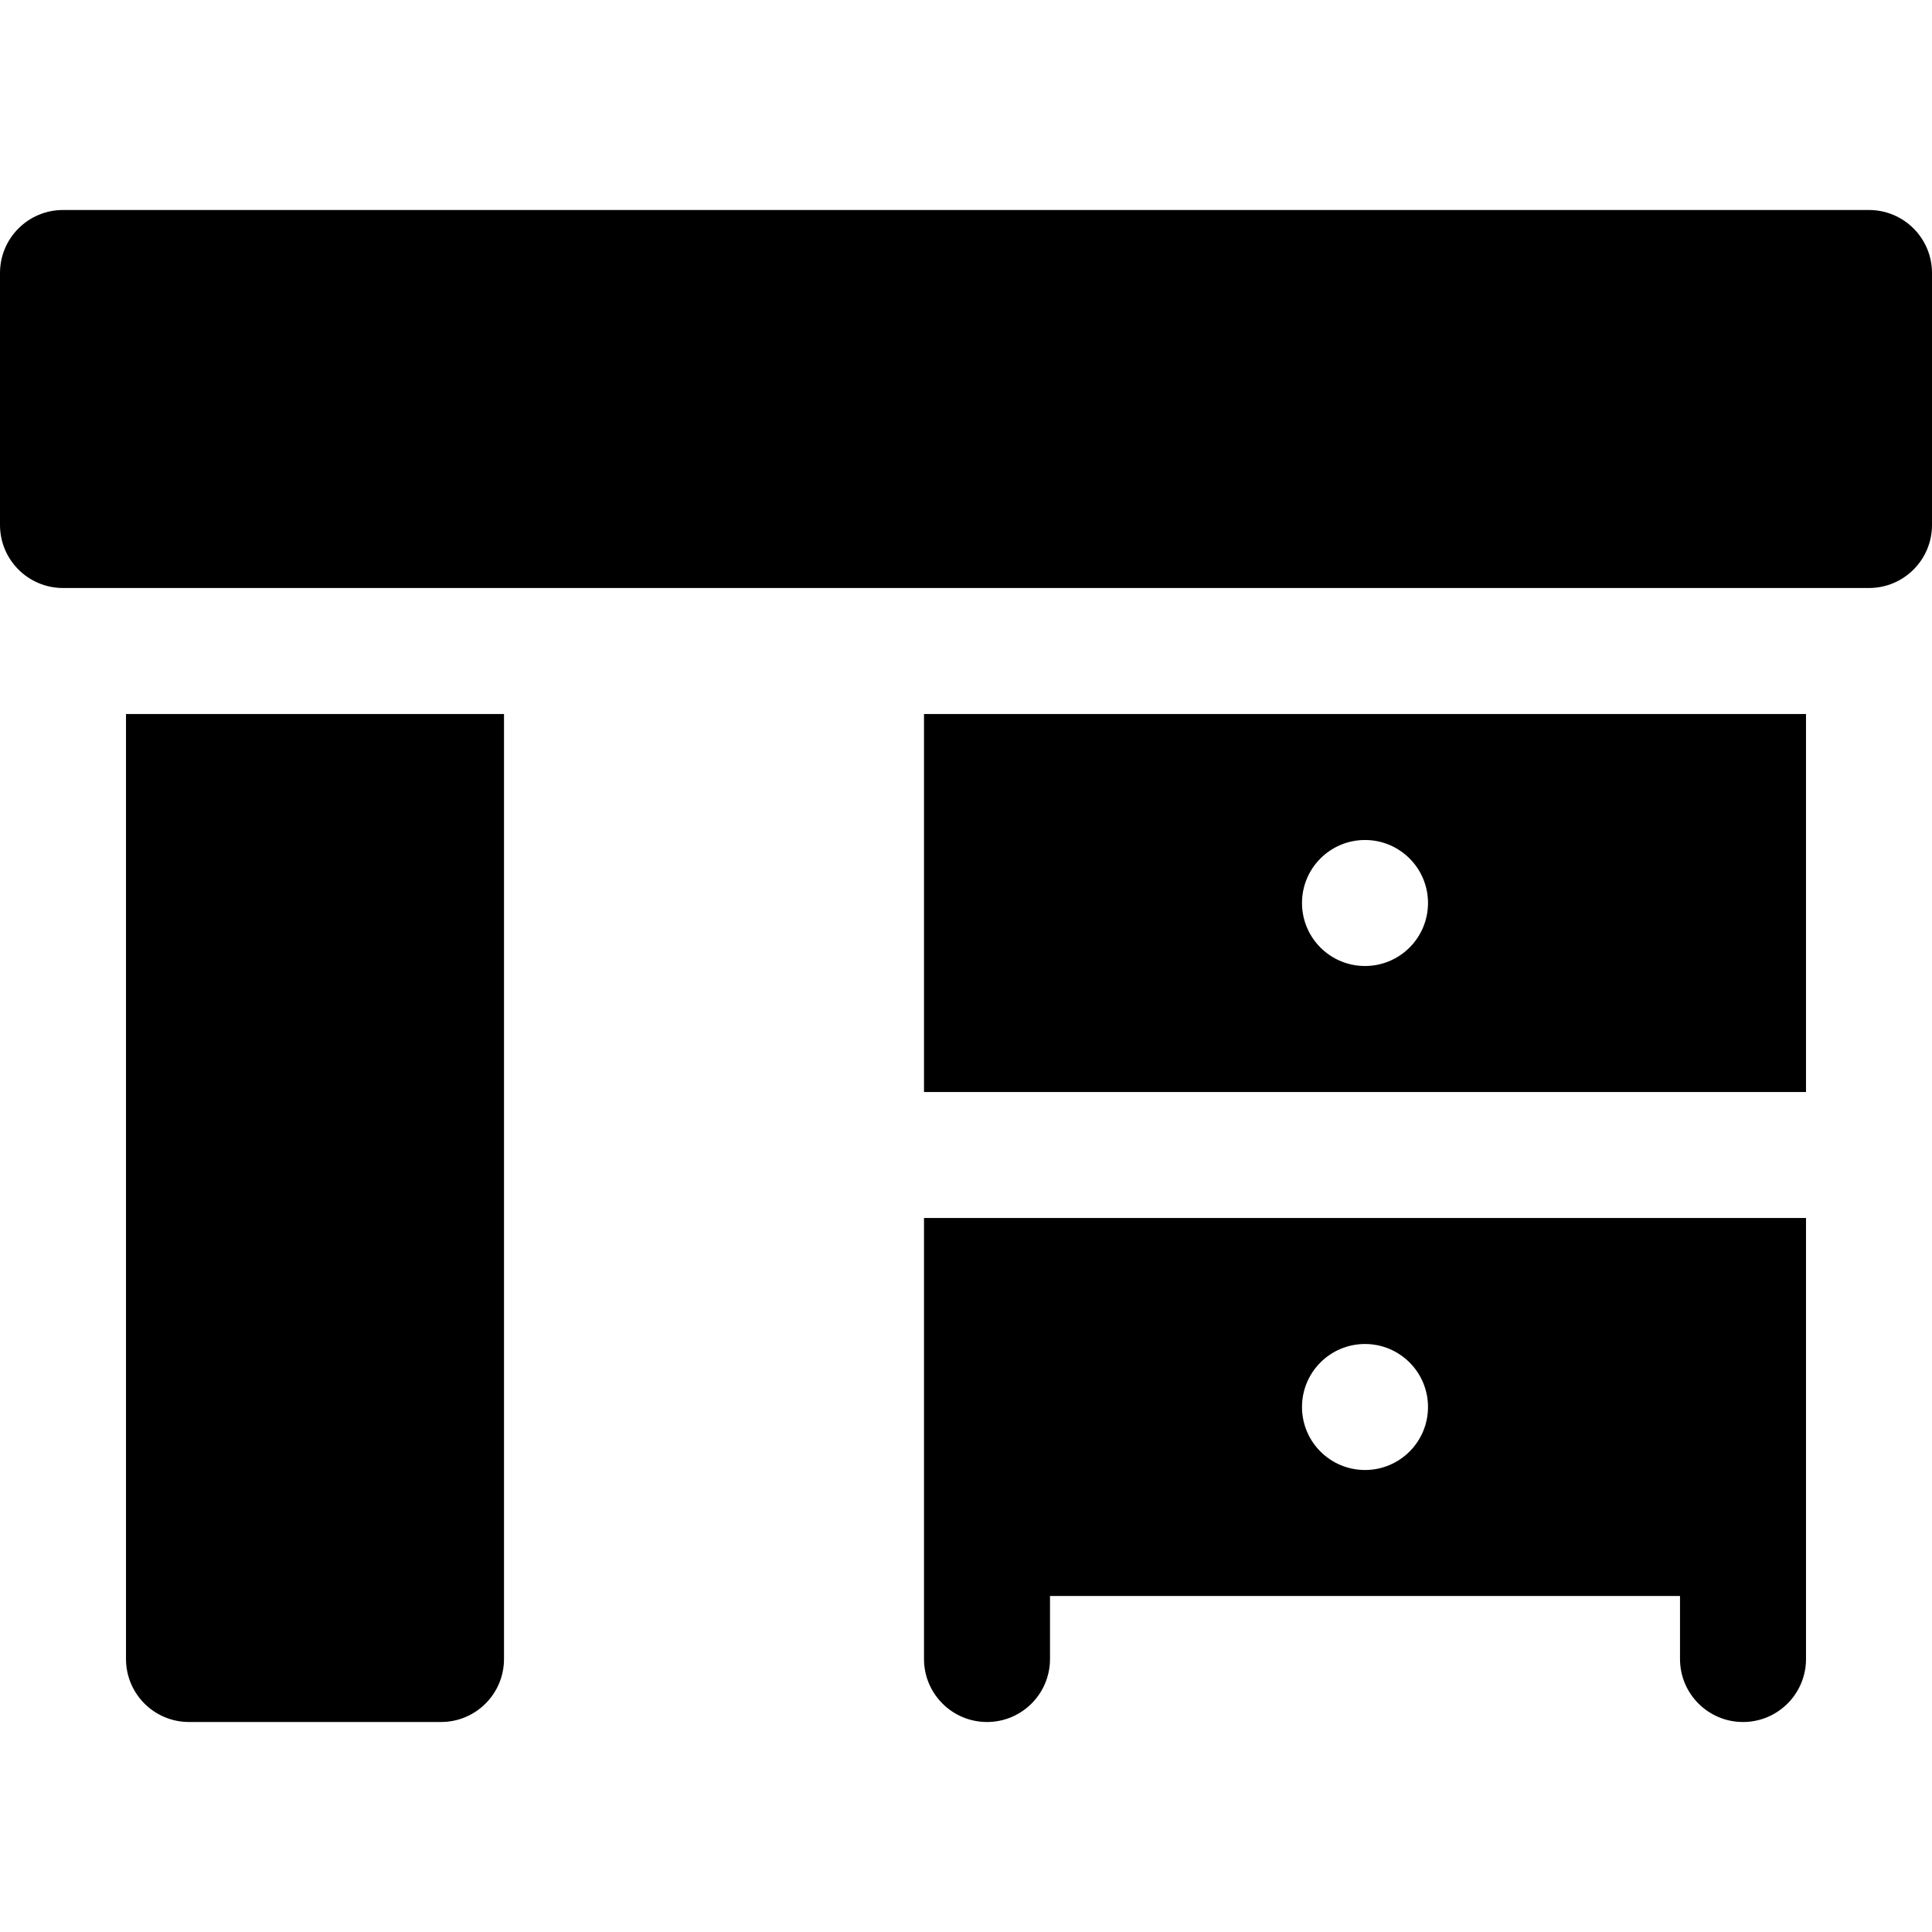
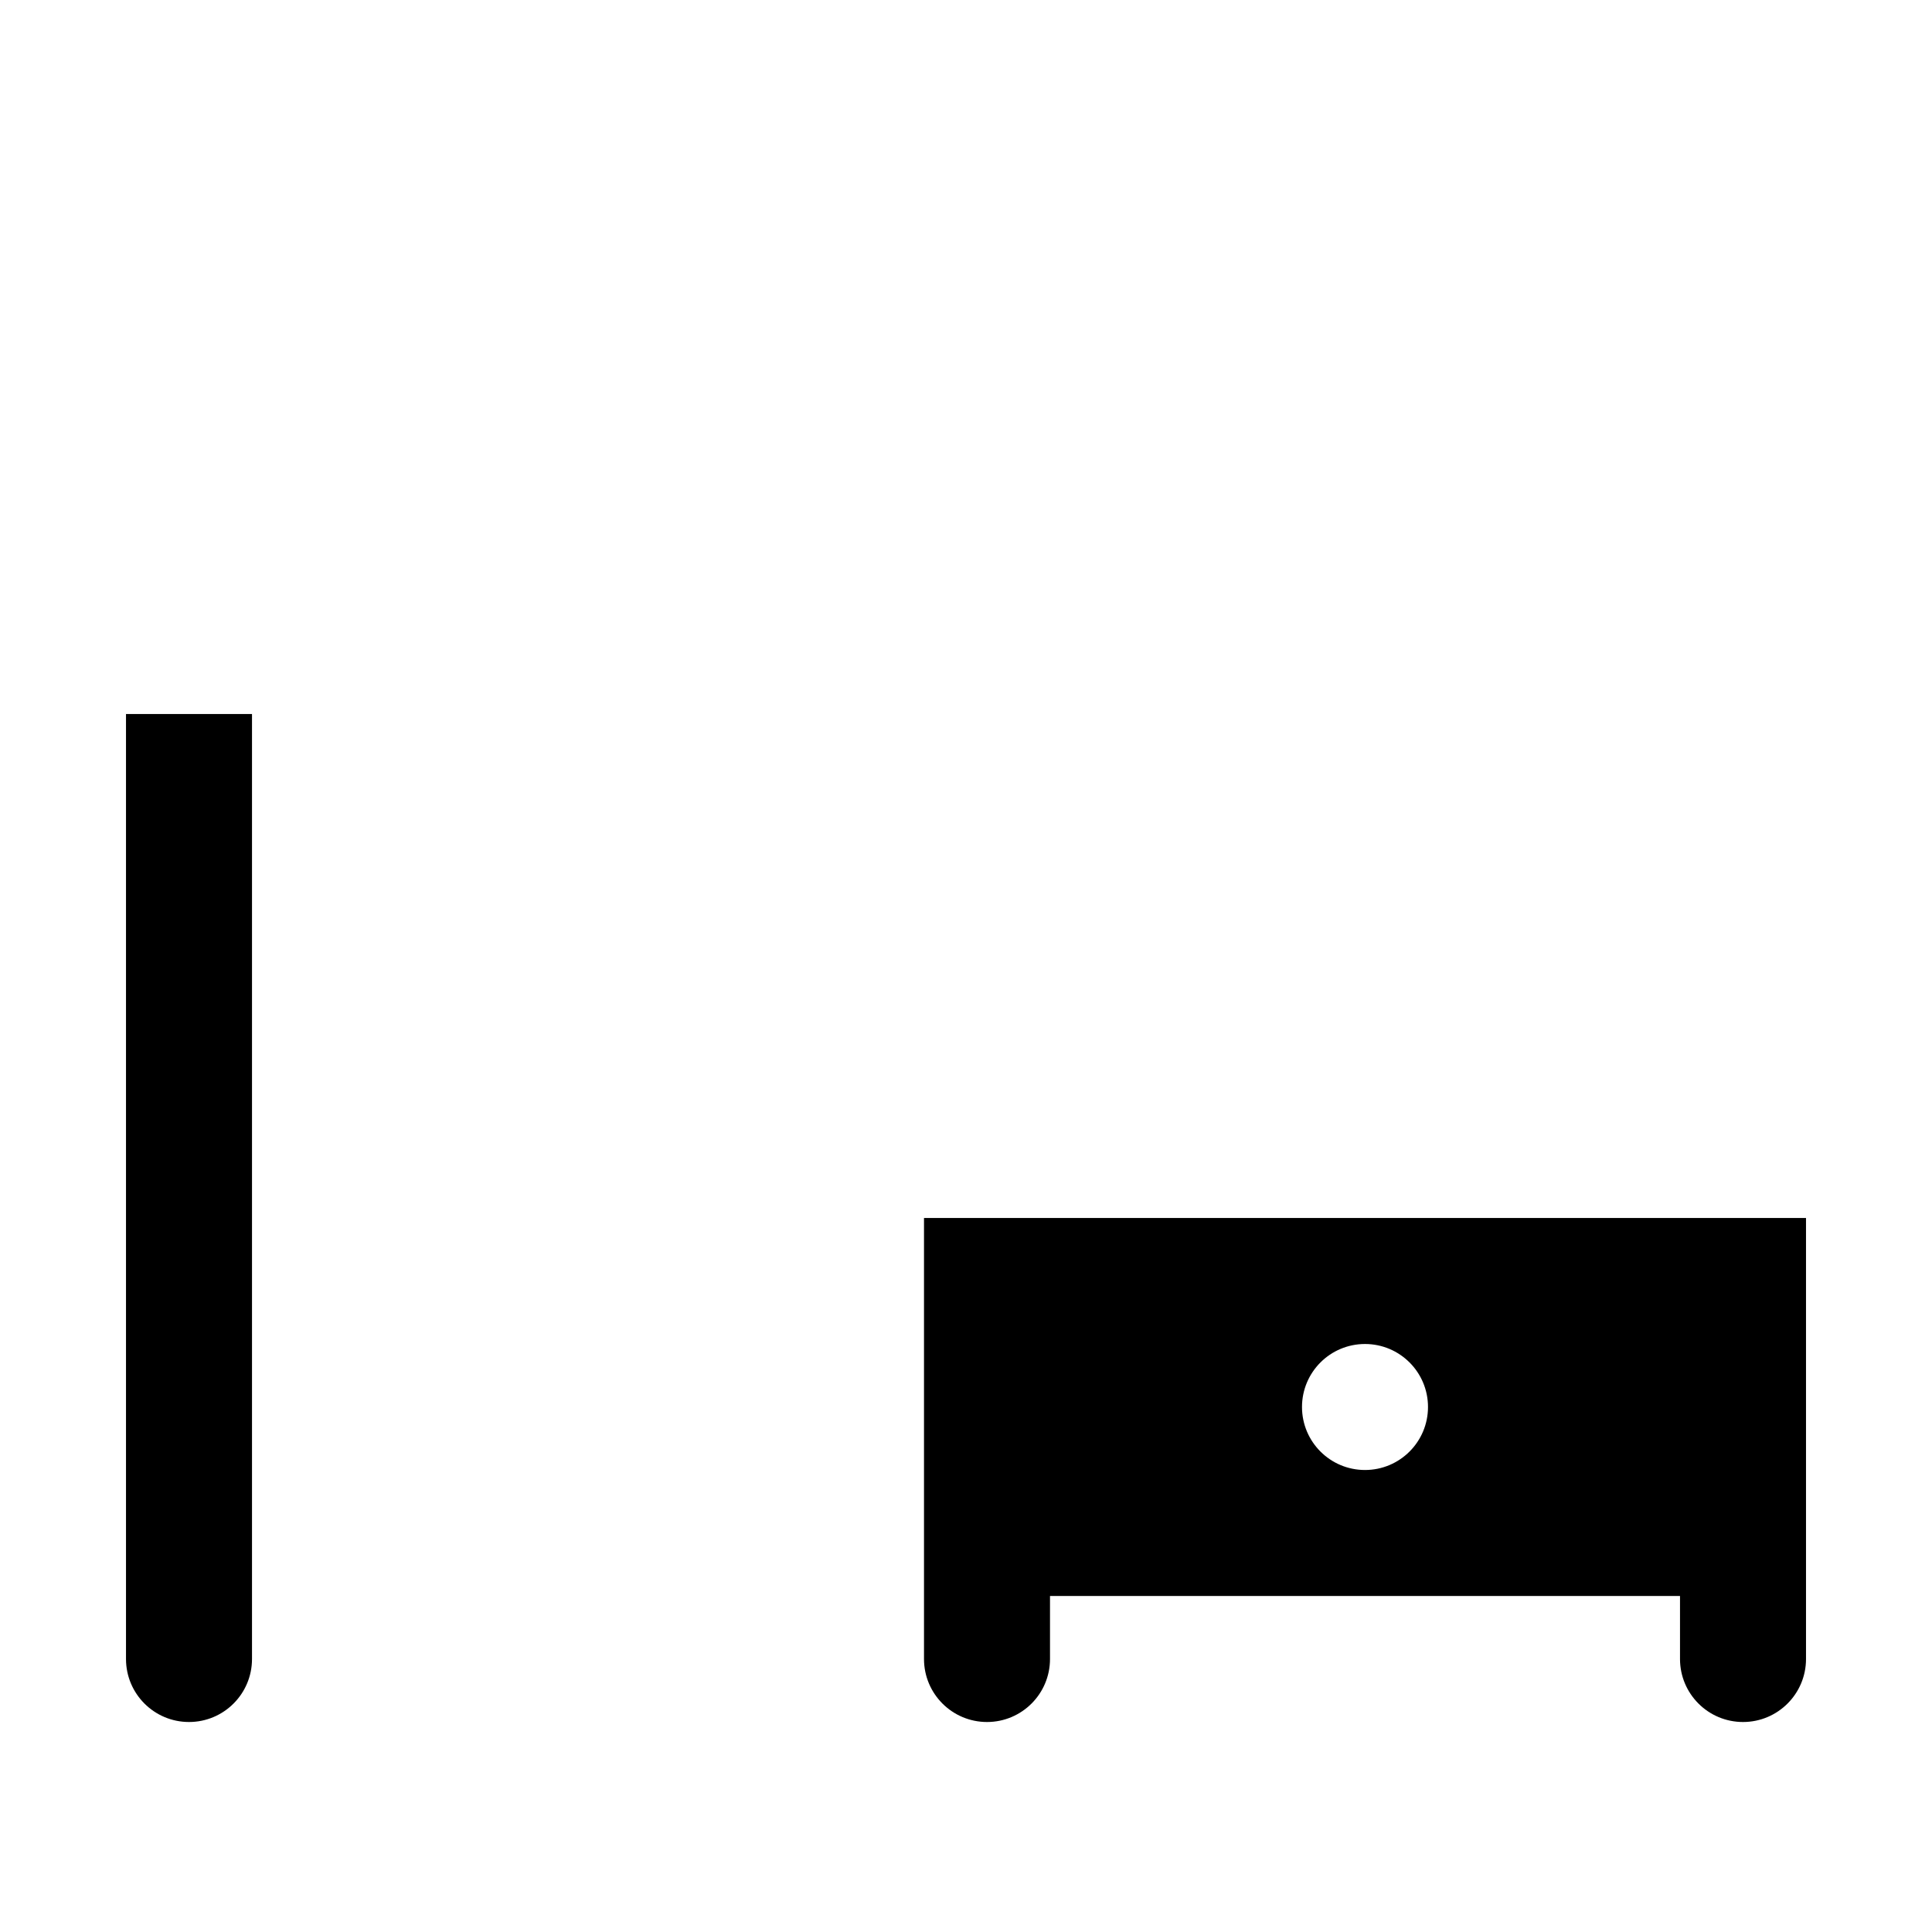
<svg xmlns="http://www.w3.org/2000/svg" version="1.1" id="Layer_1" x="0px" y="0px" viewBox="0 0 512 512" style="enable-background:new 0 0 512 512;" xml:space="preserve">
  <g>
    <g>
-       <path d="M495.304,55.652H16.696C7.475,55.652,0,63.127,0,72.348v66.783c0,9.22,7.475,16.696,16.696,16.696h478.609    c9.22,0,16.696-7.475,16.696-16.696V72.348C512,63.127,504.525,55.652,495.304,55.652z" />
-     </g>
+       </g>
  </g>
  <g>
    <g>
-       <path d="M445.217,189.217H278.261H244.87v22.261V256v33.391h233.739V256v-44.522v-22.261H445.217z M361.739,256    c-9.22,0-16.696-7.475-16.696-16.696c0-9.22,7.475-16.696,16.696-16.696s16.696,7.475,16.696,16.696    C378.435,248.525,370.96,256,361.739,256z" />
-     </g>
+       </g>
  </g>
  <g>
    <g>
      <path d="M244.87,322.783v66.783v33.391v16.696c0,9.22,7.475,16.696,16.696,16.696c9.22,0,16.696-7.475,16.696-16.696v-16.696    h166.957v16.696c0,9.22,7.475,16.696,16.696,16.696s16.696-7.475,16.696-16.696v-16.696v-33.391v-66.783H244.87z M361.739,389.565    c-9.22,0-16.696-7.475-16.696-16.696s7.475-16.696,16.696-16.696s16.696,7.475,16.696,16.696S370.96,389.565,361.739,389.565z" />
    </g>
  </g>
  <g>
    <g>
-       <path d="M33.391,189.217v250.435c0,9.223,7.473,16.696,16.696,16.696h66.783c9.223,0,16.696-7.473,16.696-16.696V189.217H33.391z" />
+       <path d="M33.391,189.217v250.435c0,9.223,7.473,16.696,16.696,16.696c9.223,0,16.696-7.473,16.696-16.696V189.217H33.391z" />
    </g>
  </g>
  <g>
</g>
  <g>
</g>
  <g>
</g>
  <g>
</g>
  <g>
</g>
  <g>
</g>
  <g>
</g>
  <g>
</g>
  <g>
</g>
  <g>
</g>
  <g>
</g>
  <g>
</g>
  <g>
</g>
  <g>
</g>
  <g>
</g>
</svg>